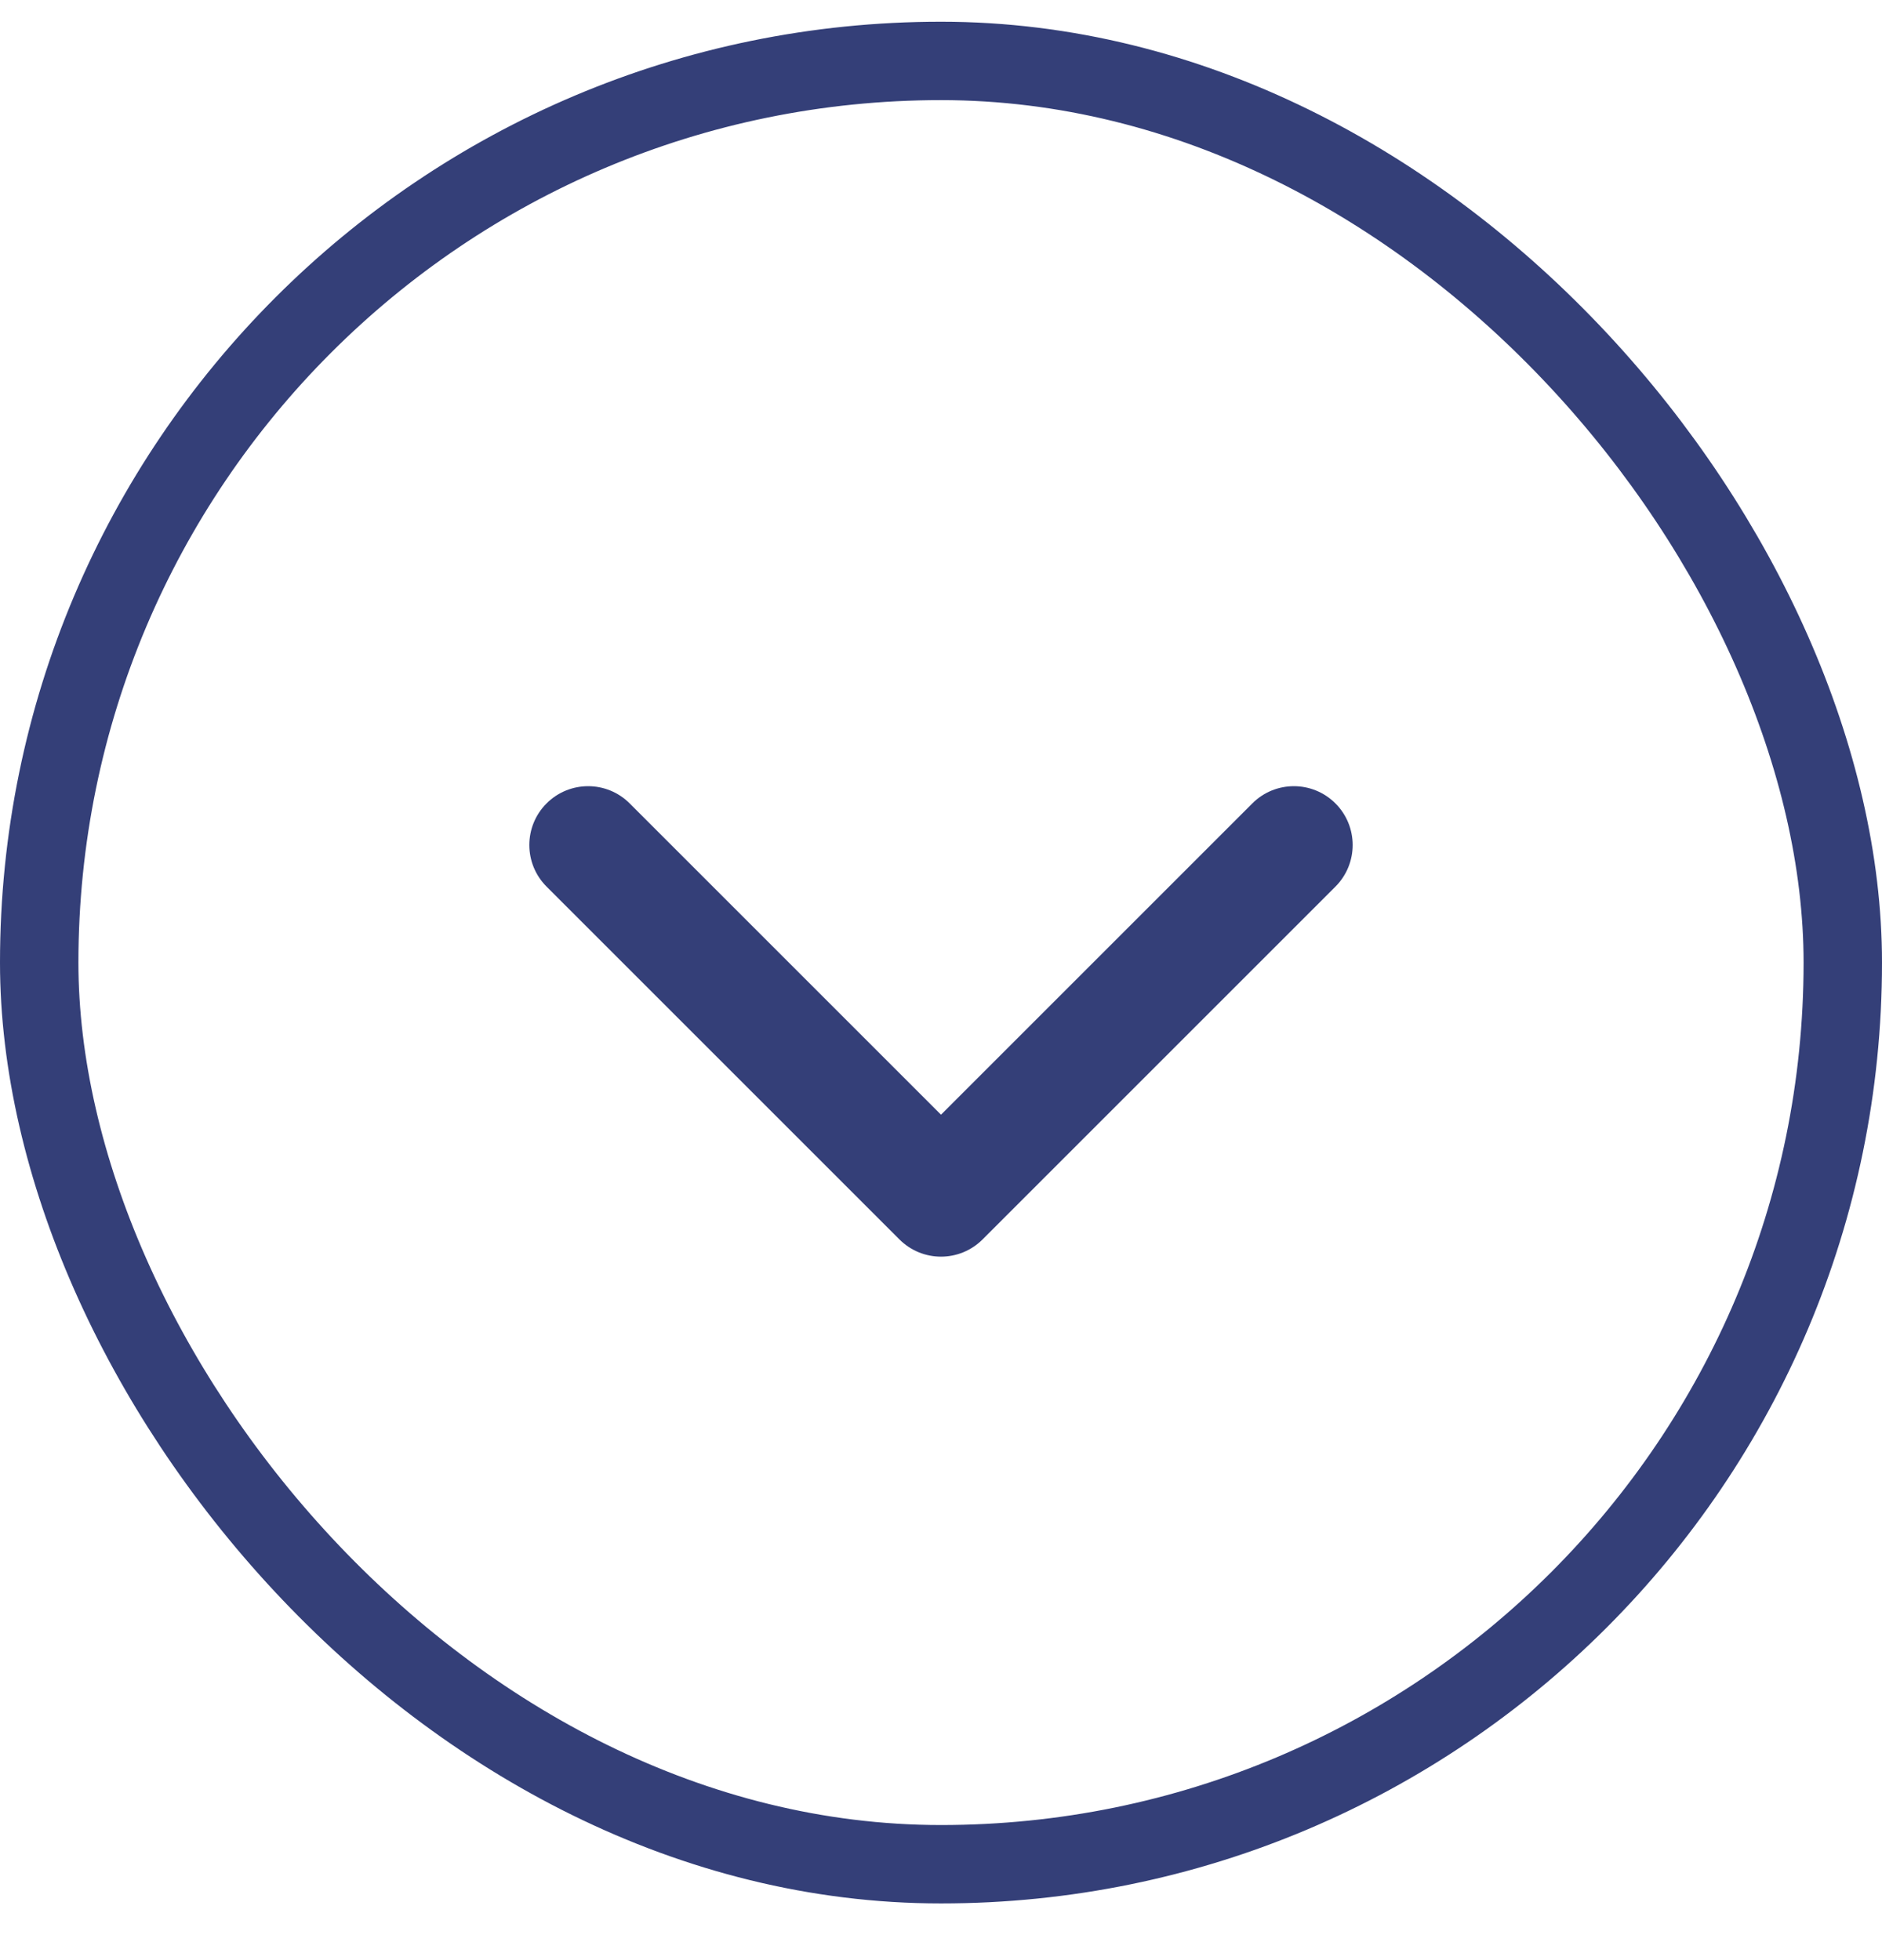
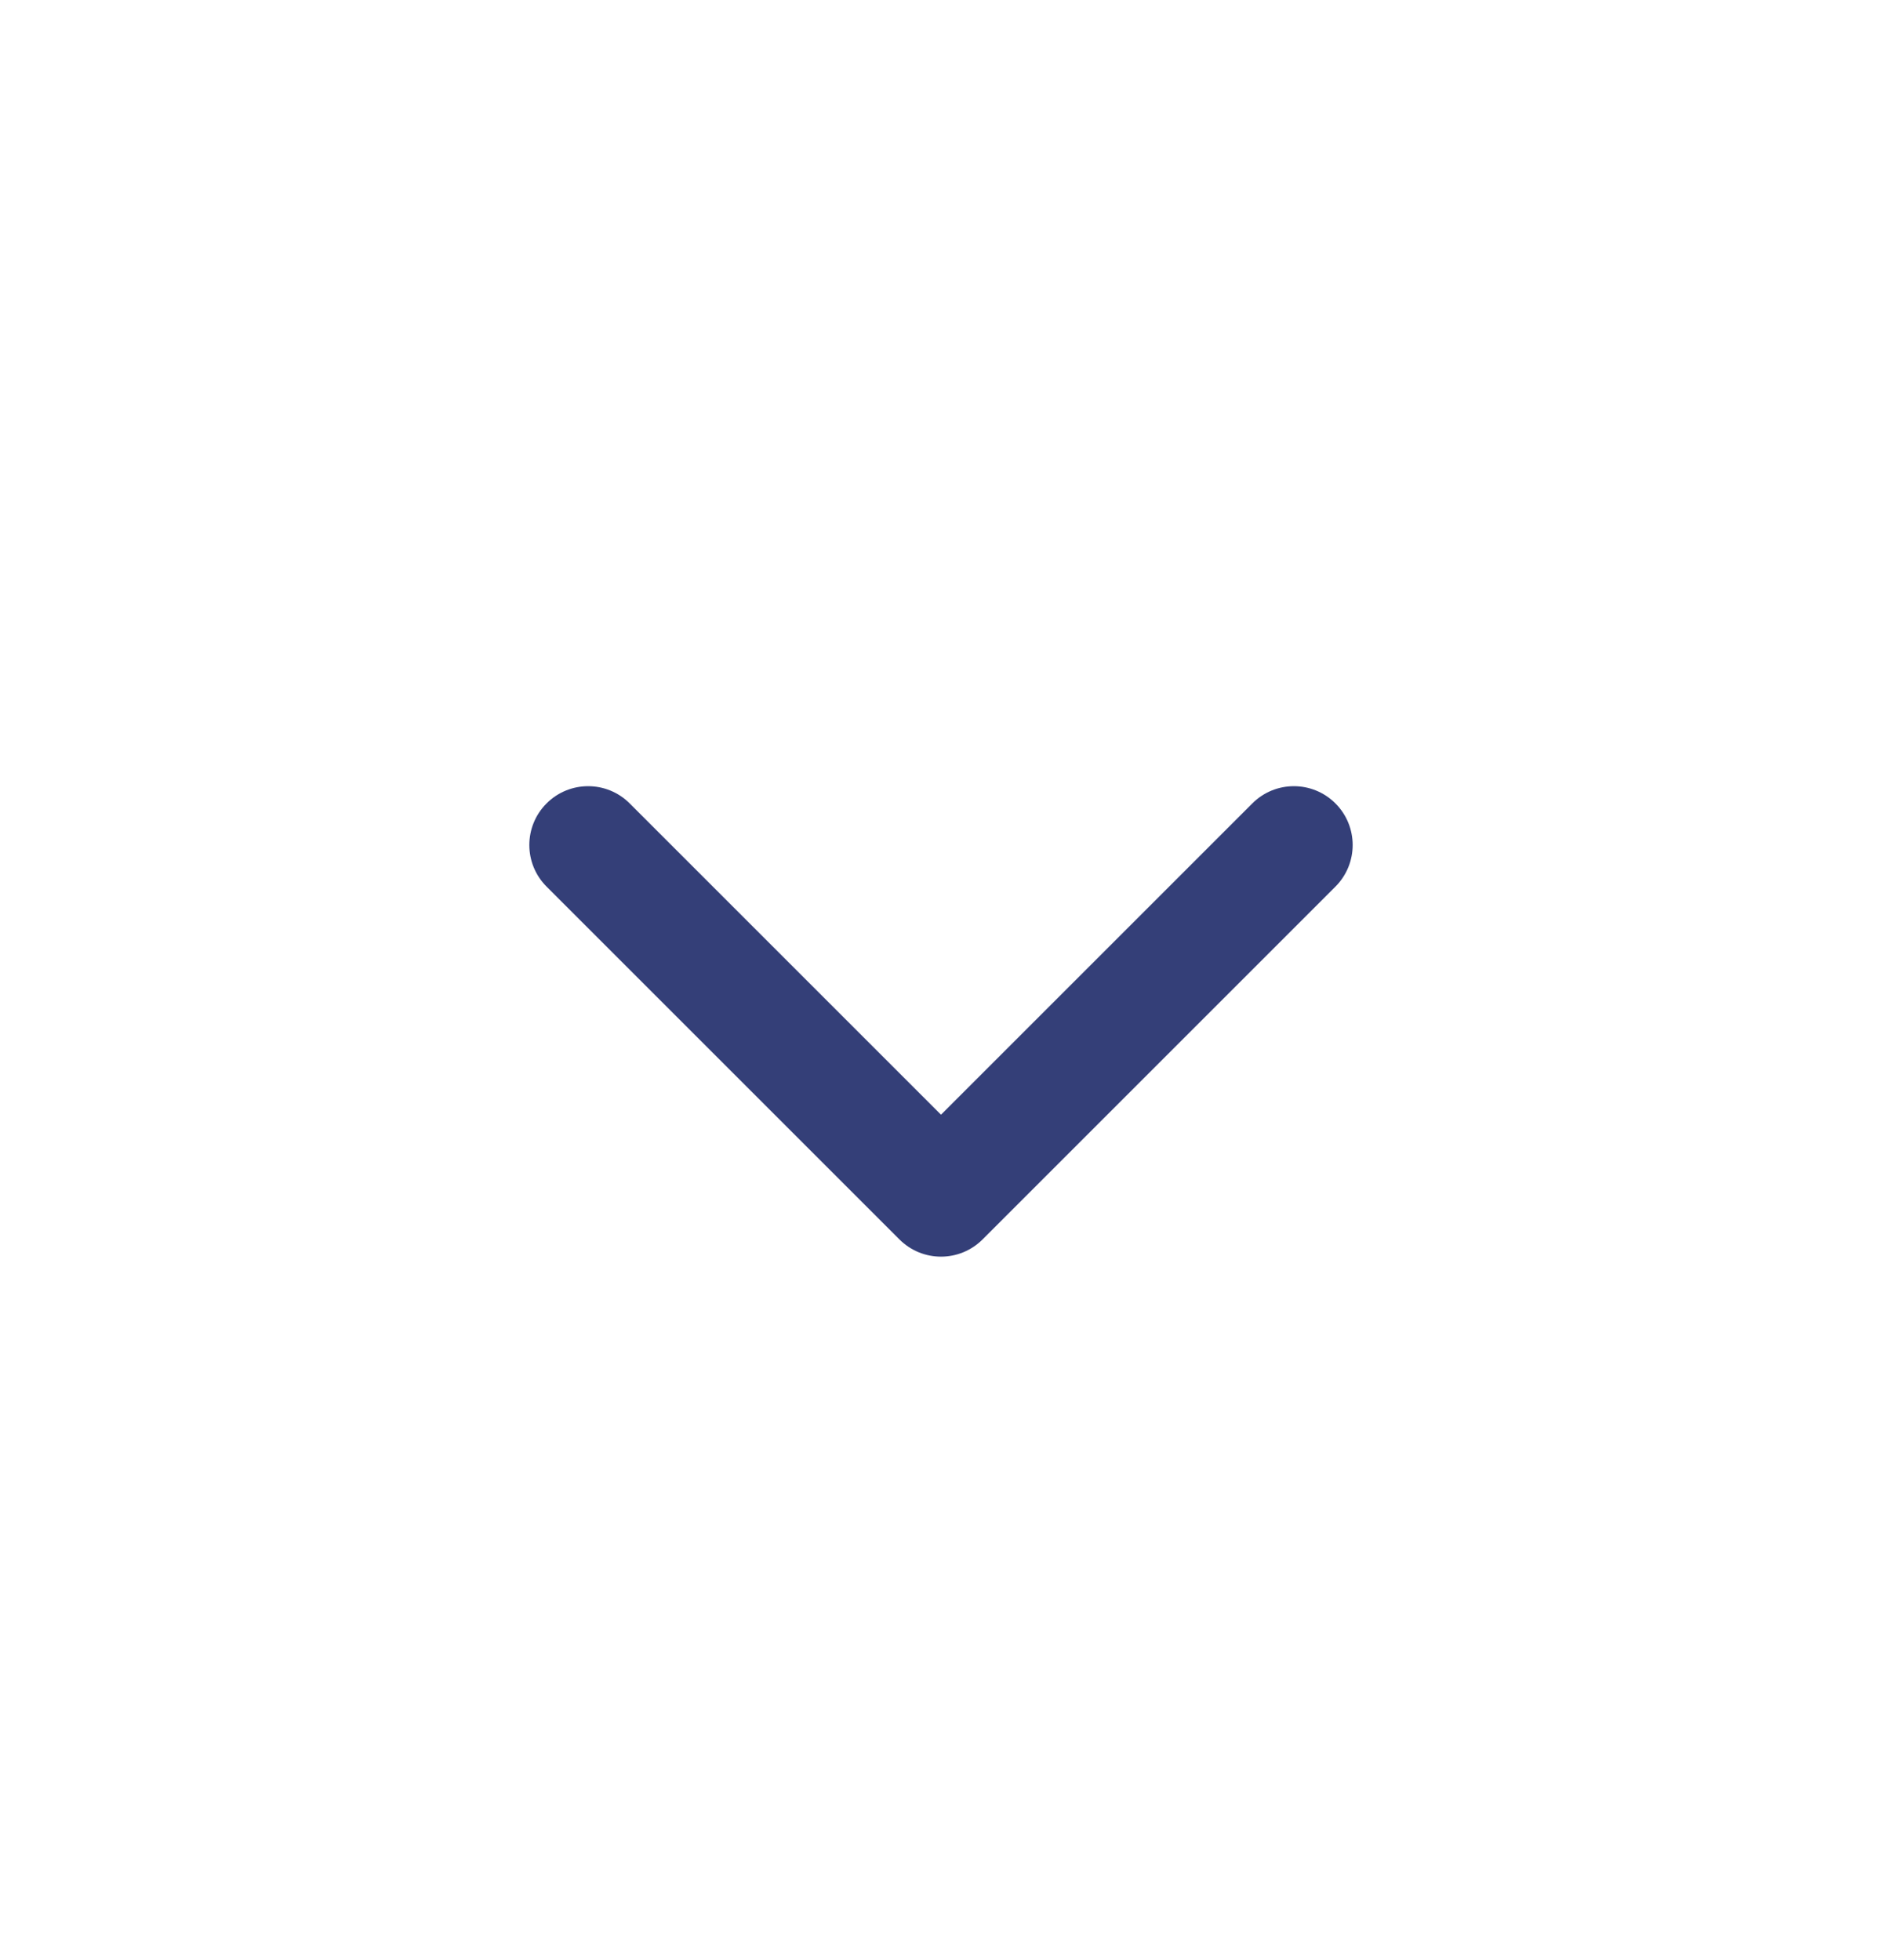
<svg xmlns="http://www.w3.org/2000/svg" width="24" height="25" viewBox="0 0 24 25" fill="none">
-   <path fill-rule="evenodd" clip-rule="evenodd" d="M11.47 15.808C11.763 16.101 12.237 16.101 12.53 15.808L17.03 11.308C17.323 11.015 17.323 10.54 17.03 10.247C16.737 9.954 16.263 9.954 15.97 10.247L12 14.217L8.03 10.247C7.737 9.954 7.263 9.954 6.97 10.247C6.677 10.54 6.677 11.015 6.97 11.308L11.47 15.808Z" fill="#343F78" />
-   <rect x="0.5" y="0.777" width="23" height="23" rx="11.5" stroke="#343F78" />
+   <path fill-rule="evenodd" clip-rule="evenodd" d="M11.47 15.808C11.763 16.101 12.237 16.101 12.53 15.808L17.03 11.308C17.323 11.015 17.323 10.54 17.03 10.247C16.737 9.954 16.263 9.954 15.97 10.247L12 14.217L8.03 10.247C7.737 9.954 7.263 9.954 6.97 10.247C6.677 10.54 6.677 11.015 6.97 11.308L11.47 15.808" fill="#343F78" />
</svg>